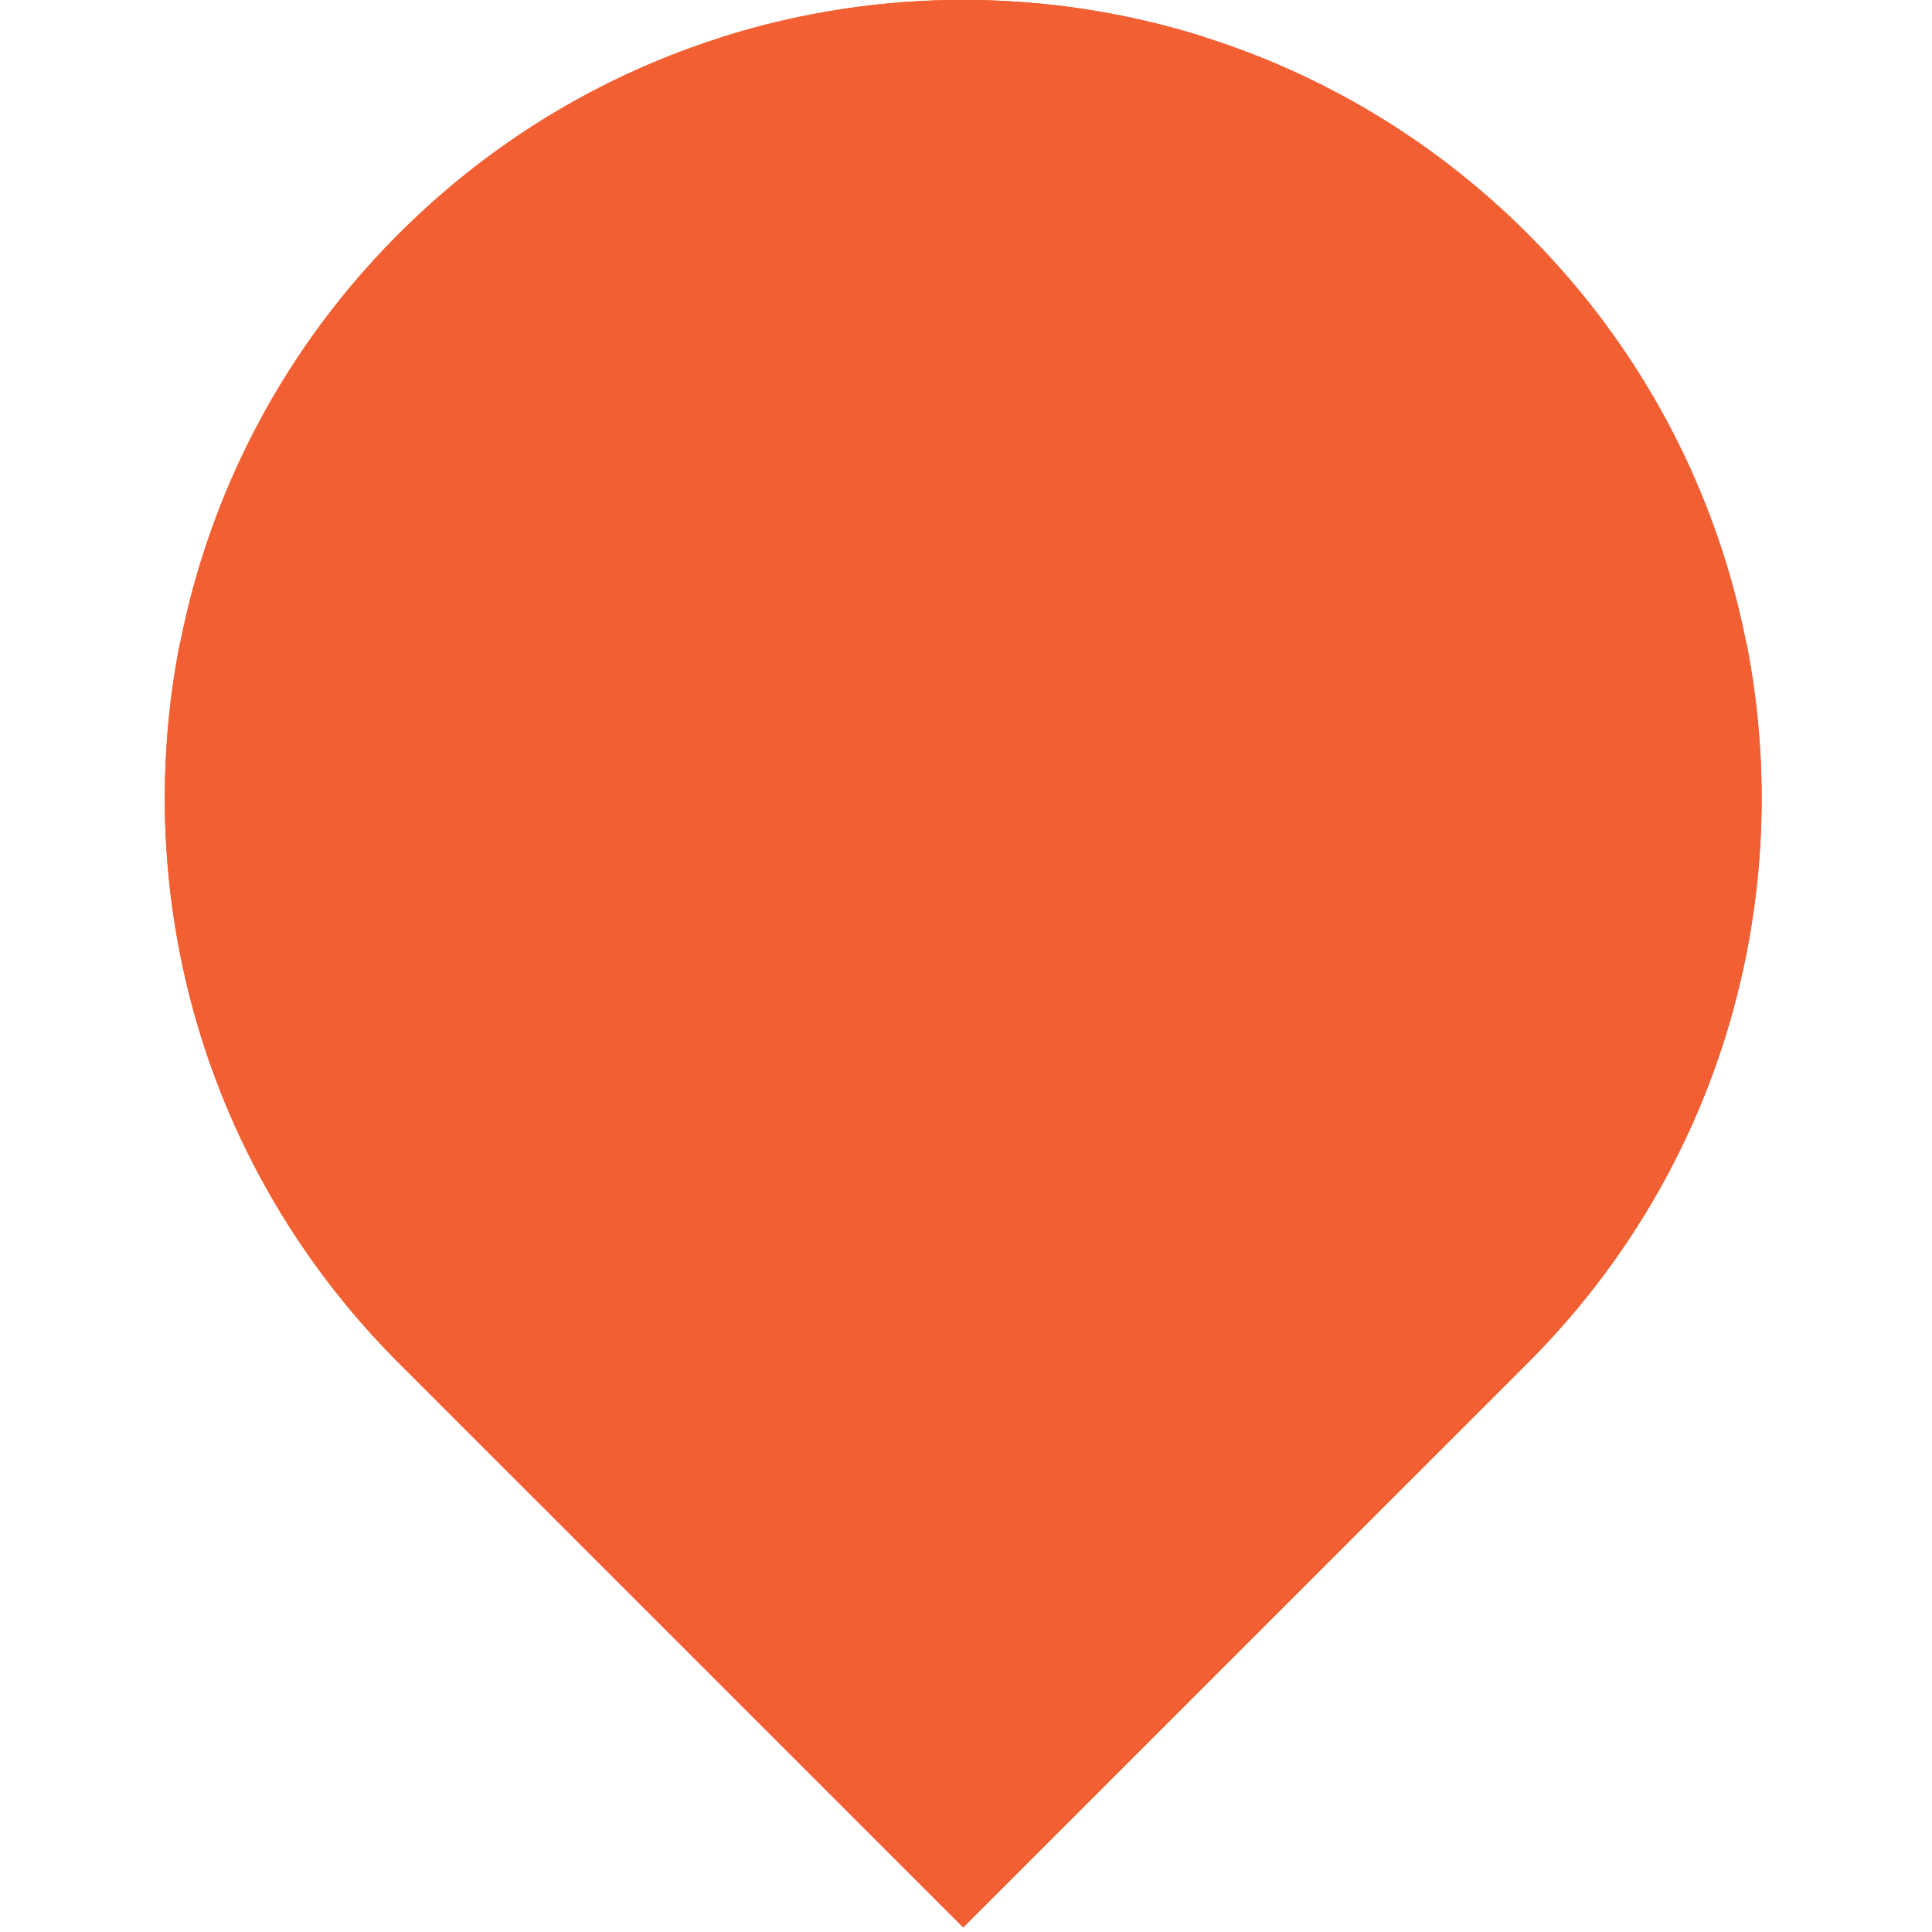
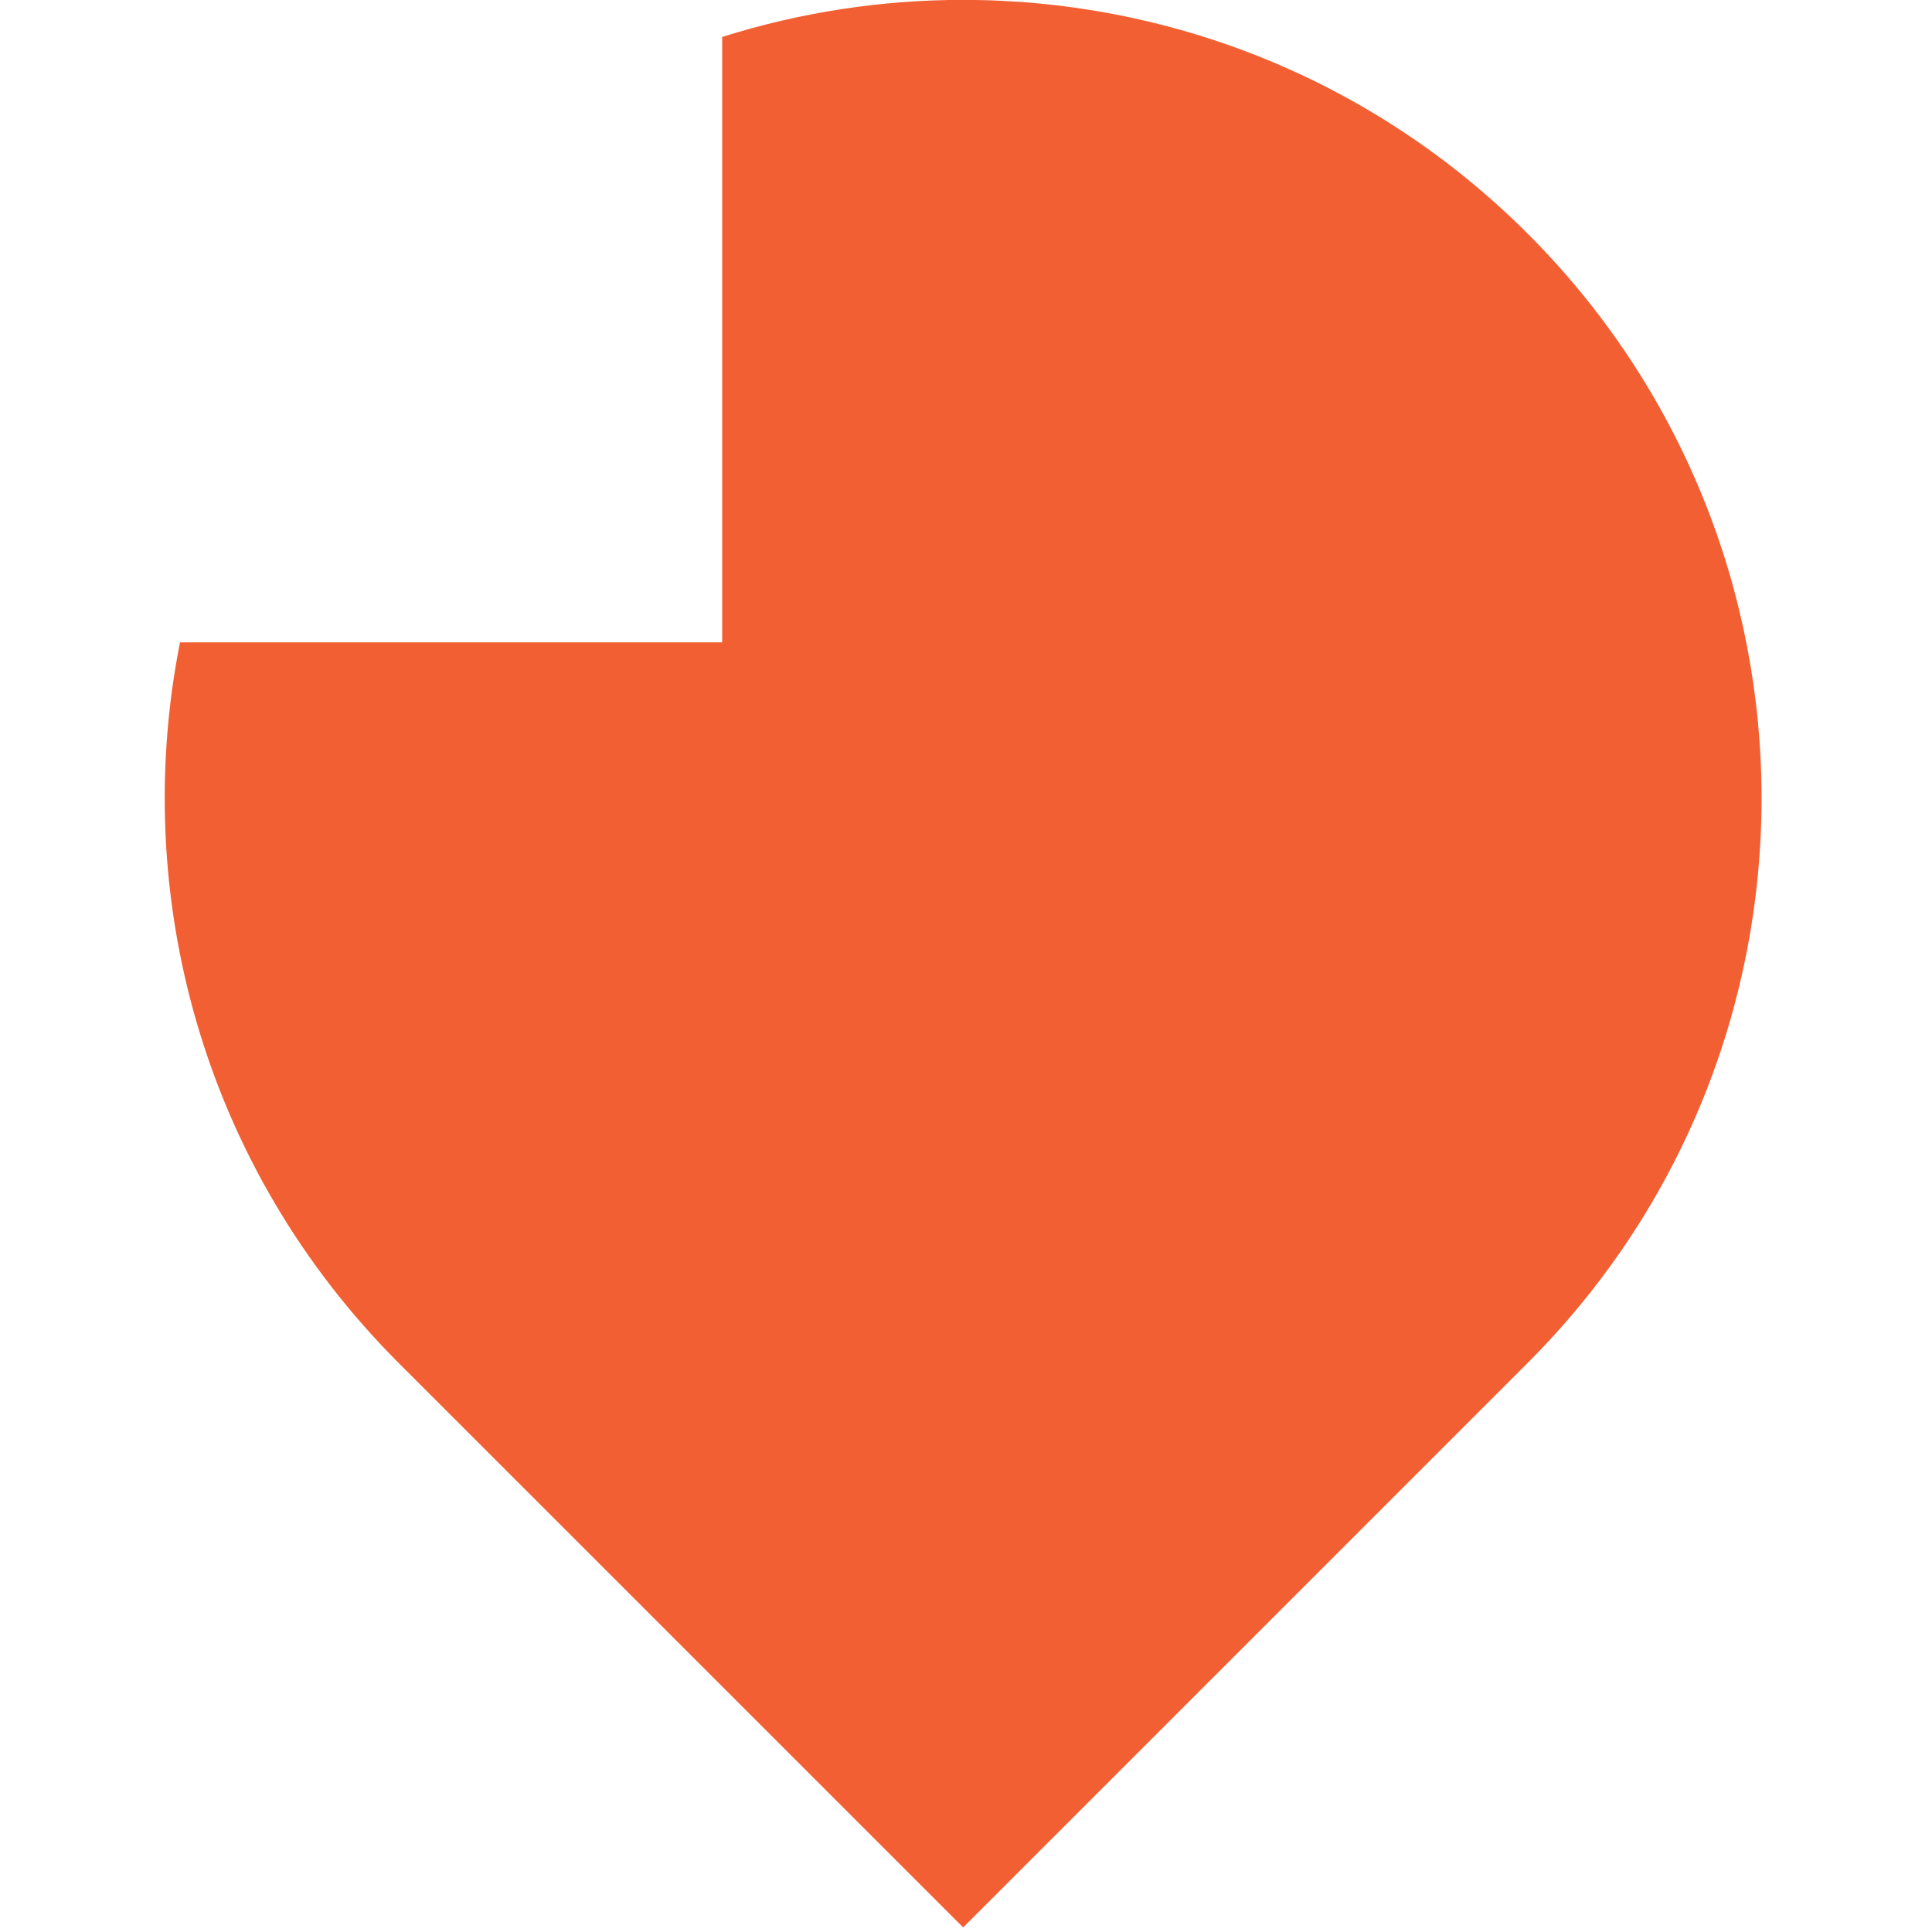
<svg xmlns="http://www.w3.org/2000/svg" width="100%" height="100%" viewBox="0 0 267 267" version="1.1" xml:space="preserve" style="fill-rule:evenodd;clip-rule:evenodd;stroke-linejoin:round;stroke-miterlimit:2;">
  <g transform="matrix(1,0,0,1,-9682,-339)">
    <g id="Artboard3" transform="matrix(1,0,0,1,-0.525,-0.814)">
      <rect x="9682.52" y="339.814" width="266.364" height="266.364" style="fill:none;" />
      <g transform="matrix(1.021,0,0,1.021,-180.552,-7.139)">
        <g transform="matrix(4.167,0,0,4.167,9898.65,492.634)">
          <path d="M0,-10.742C0,-4.105 -2.532,2.533 -7.596,7.597L-25.934,25.935L-44.274,7.597C-50.632,1.238 -52.999,-7.602 -51.373,-15.807L-33.762,-15.807L-33.762,-35.473C-31.219,-36.276 -28.577,-36.677 -25.935,-36.677C-19.297,-36.677 -12.66,-34.145 -7.596,-29.082C-2.532,-24.018 0,-17.38 0,-10.742" style="fill:rgb(242,95,50);fill-rule:nonzero;" />
        </g>
        <g transform="matrix(4.167,0,0,4.167,9682.53,492.634)">
-           <path d="M0,-10.742C0,-4.105 2.532,2.533 7.596,7.597L25.934,25.935L44.274,7.597C50.632,1.238 52.999,-7.602 51.373,-15.807L33.762,-15.807L33.762,-35.473C31.219,-36.276 28.577,-36.677 25.935,-36.677C19.297,-36.677 12.66,-34.145 7.596,-29.082C2.532,-24.018 0,-17.38 0,-10.742" style="fill:rgb(242,95,50);fill-rule:nonzero;" />
-         </g>
+           </g>
      </g>
    </g>
  </g>
</svg>